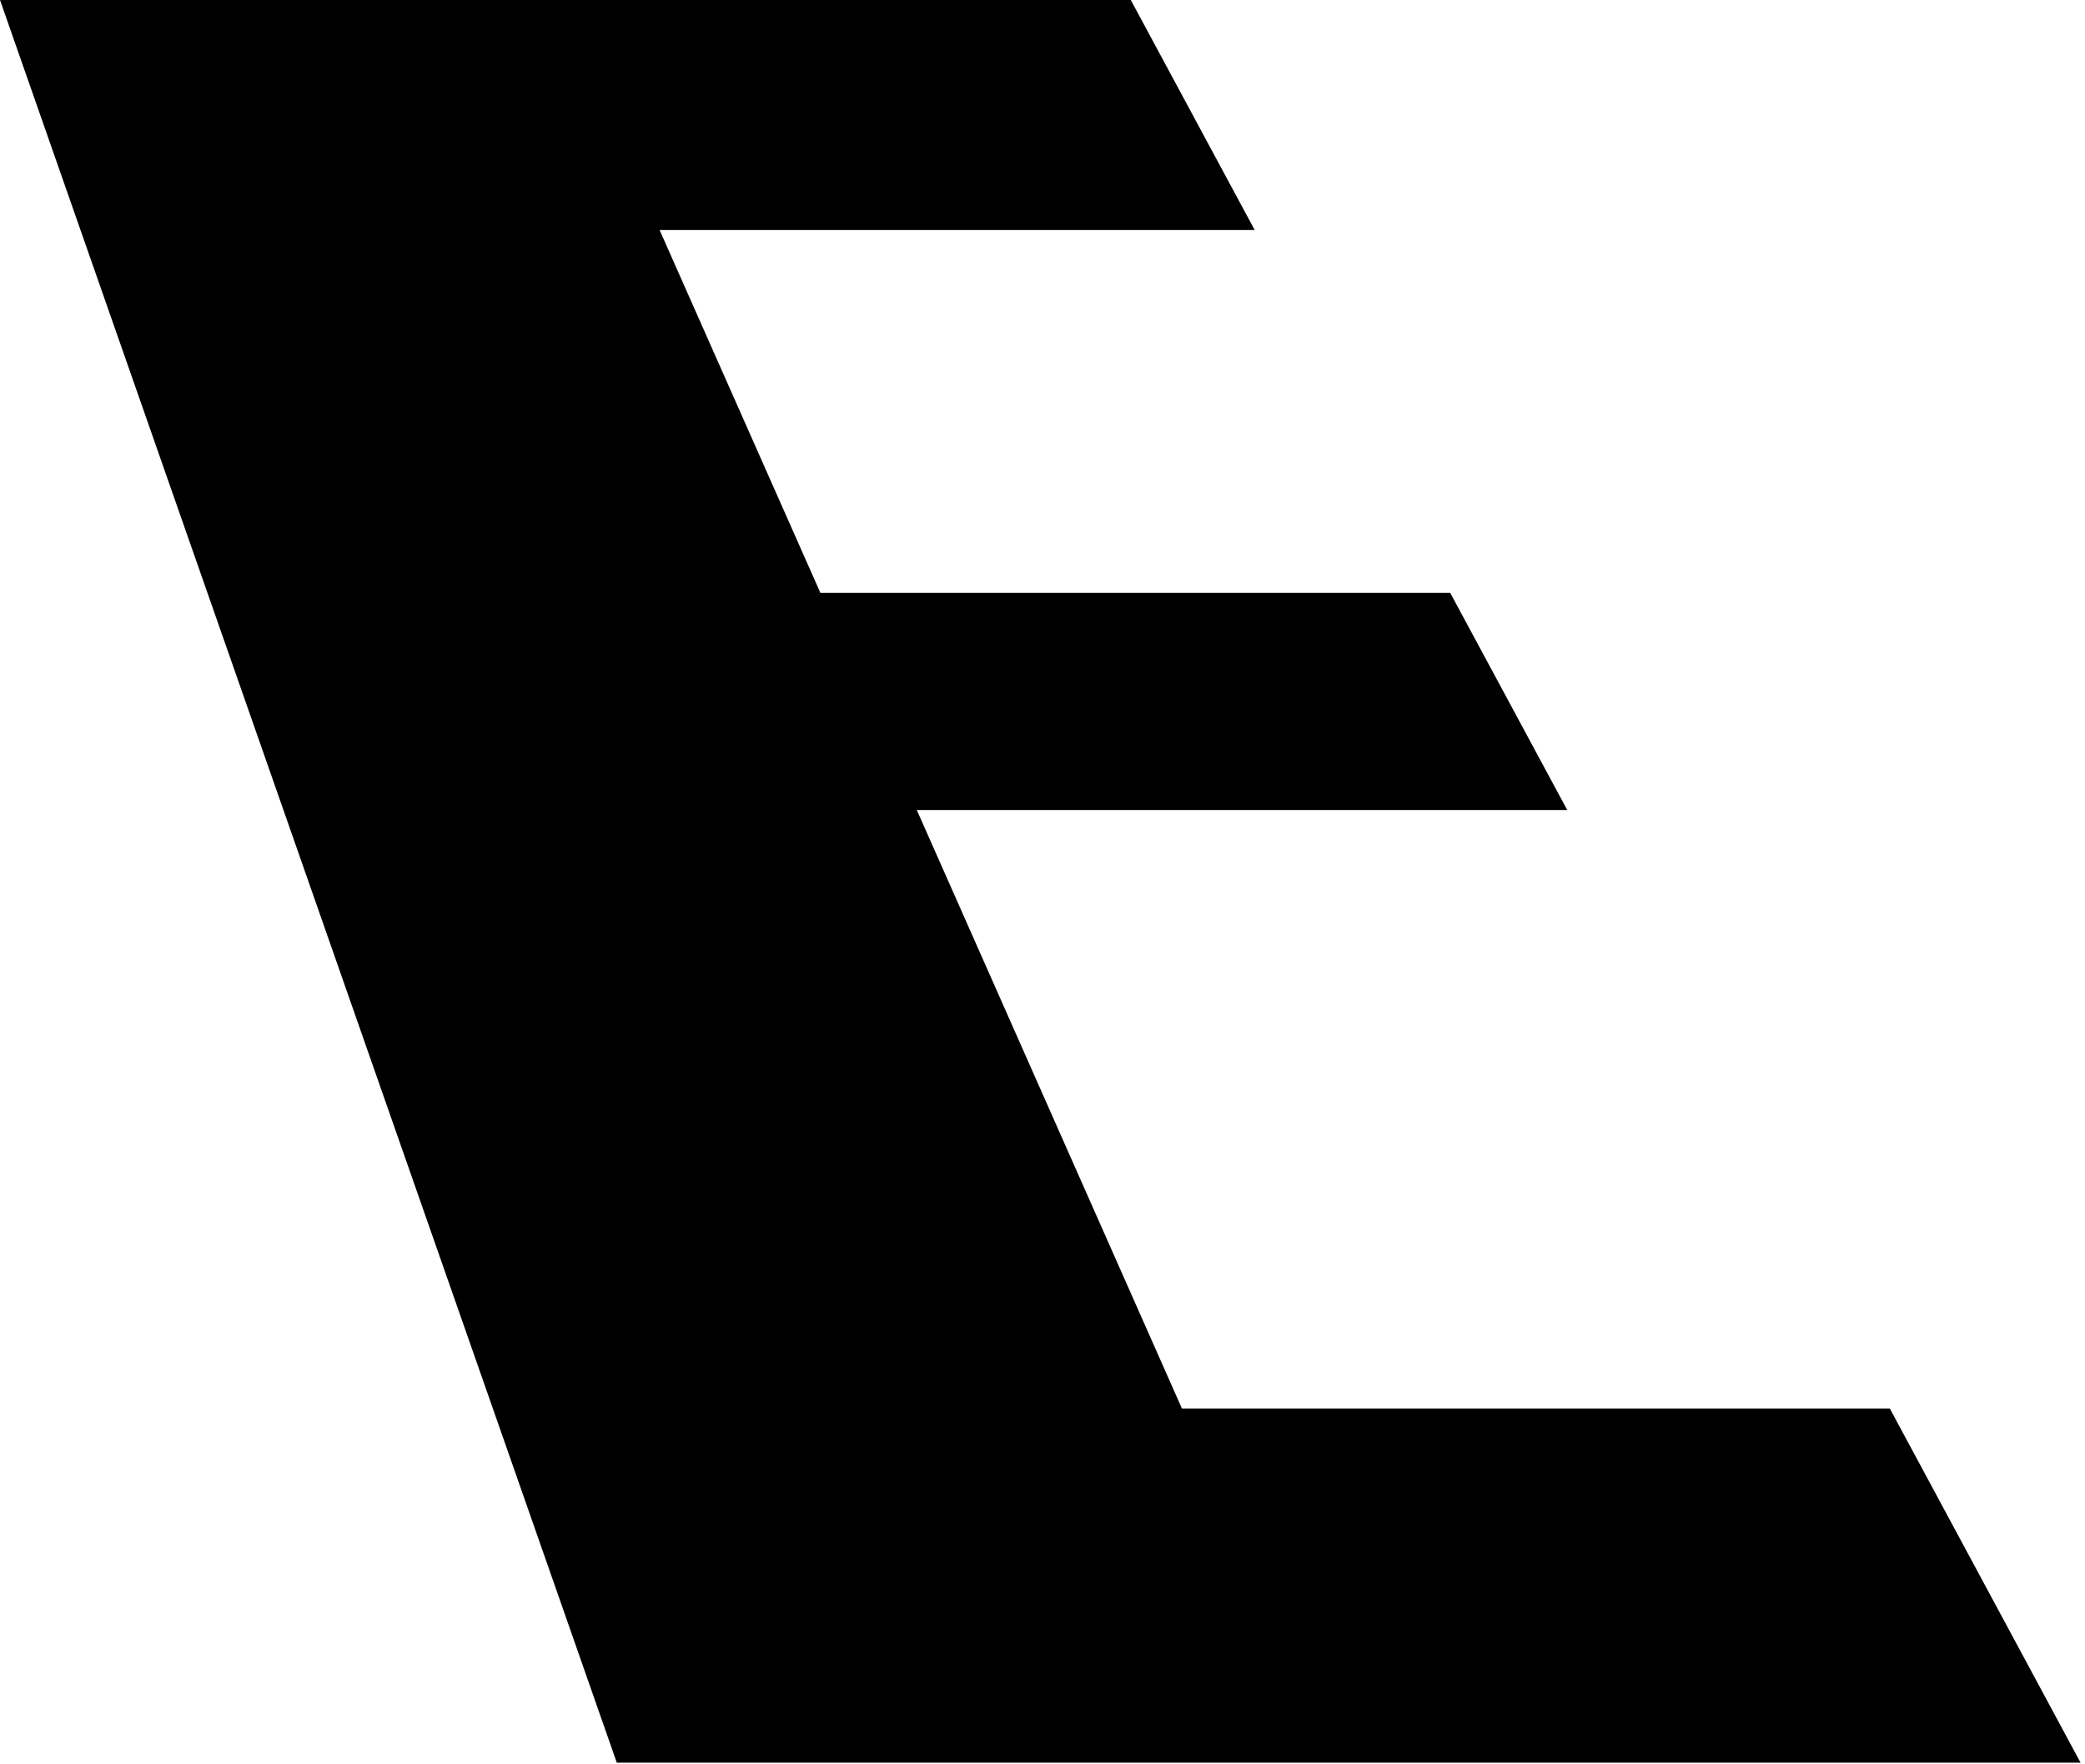
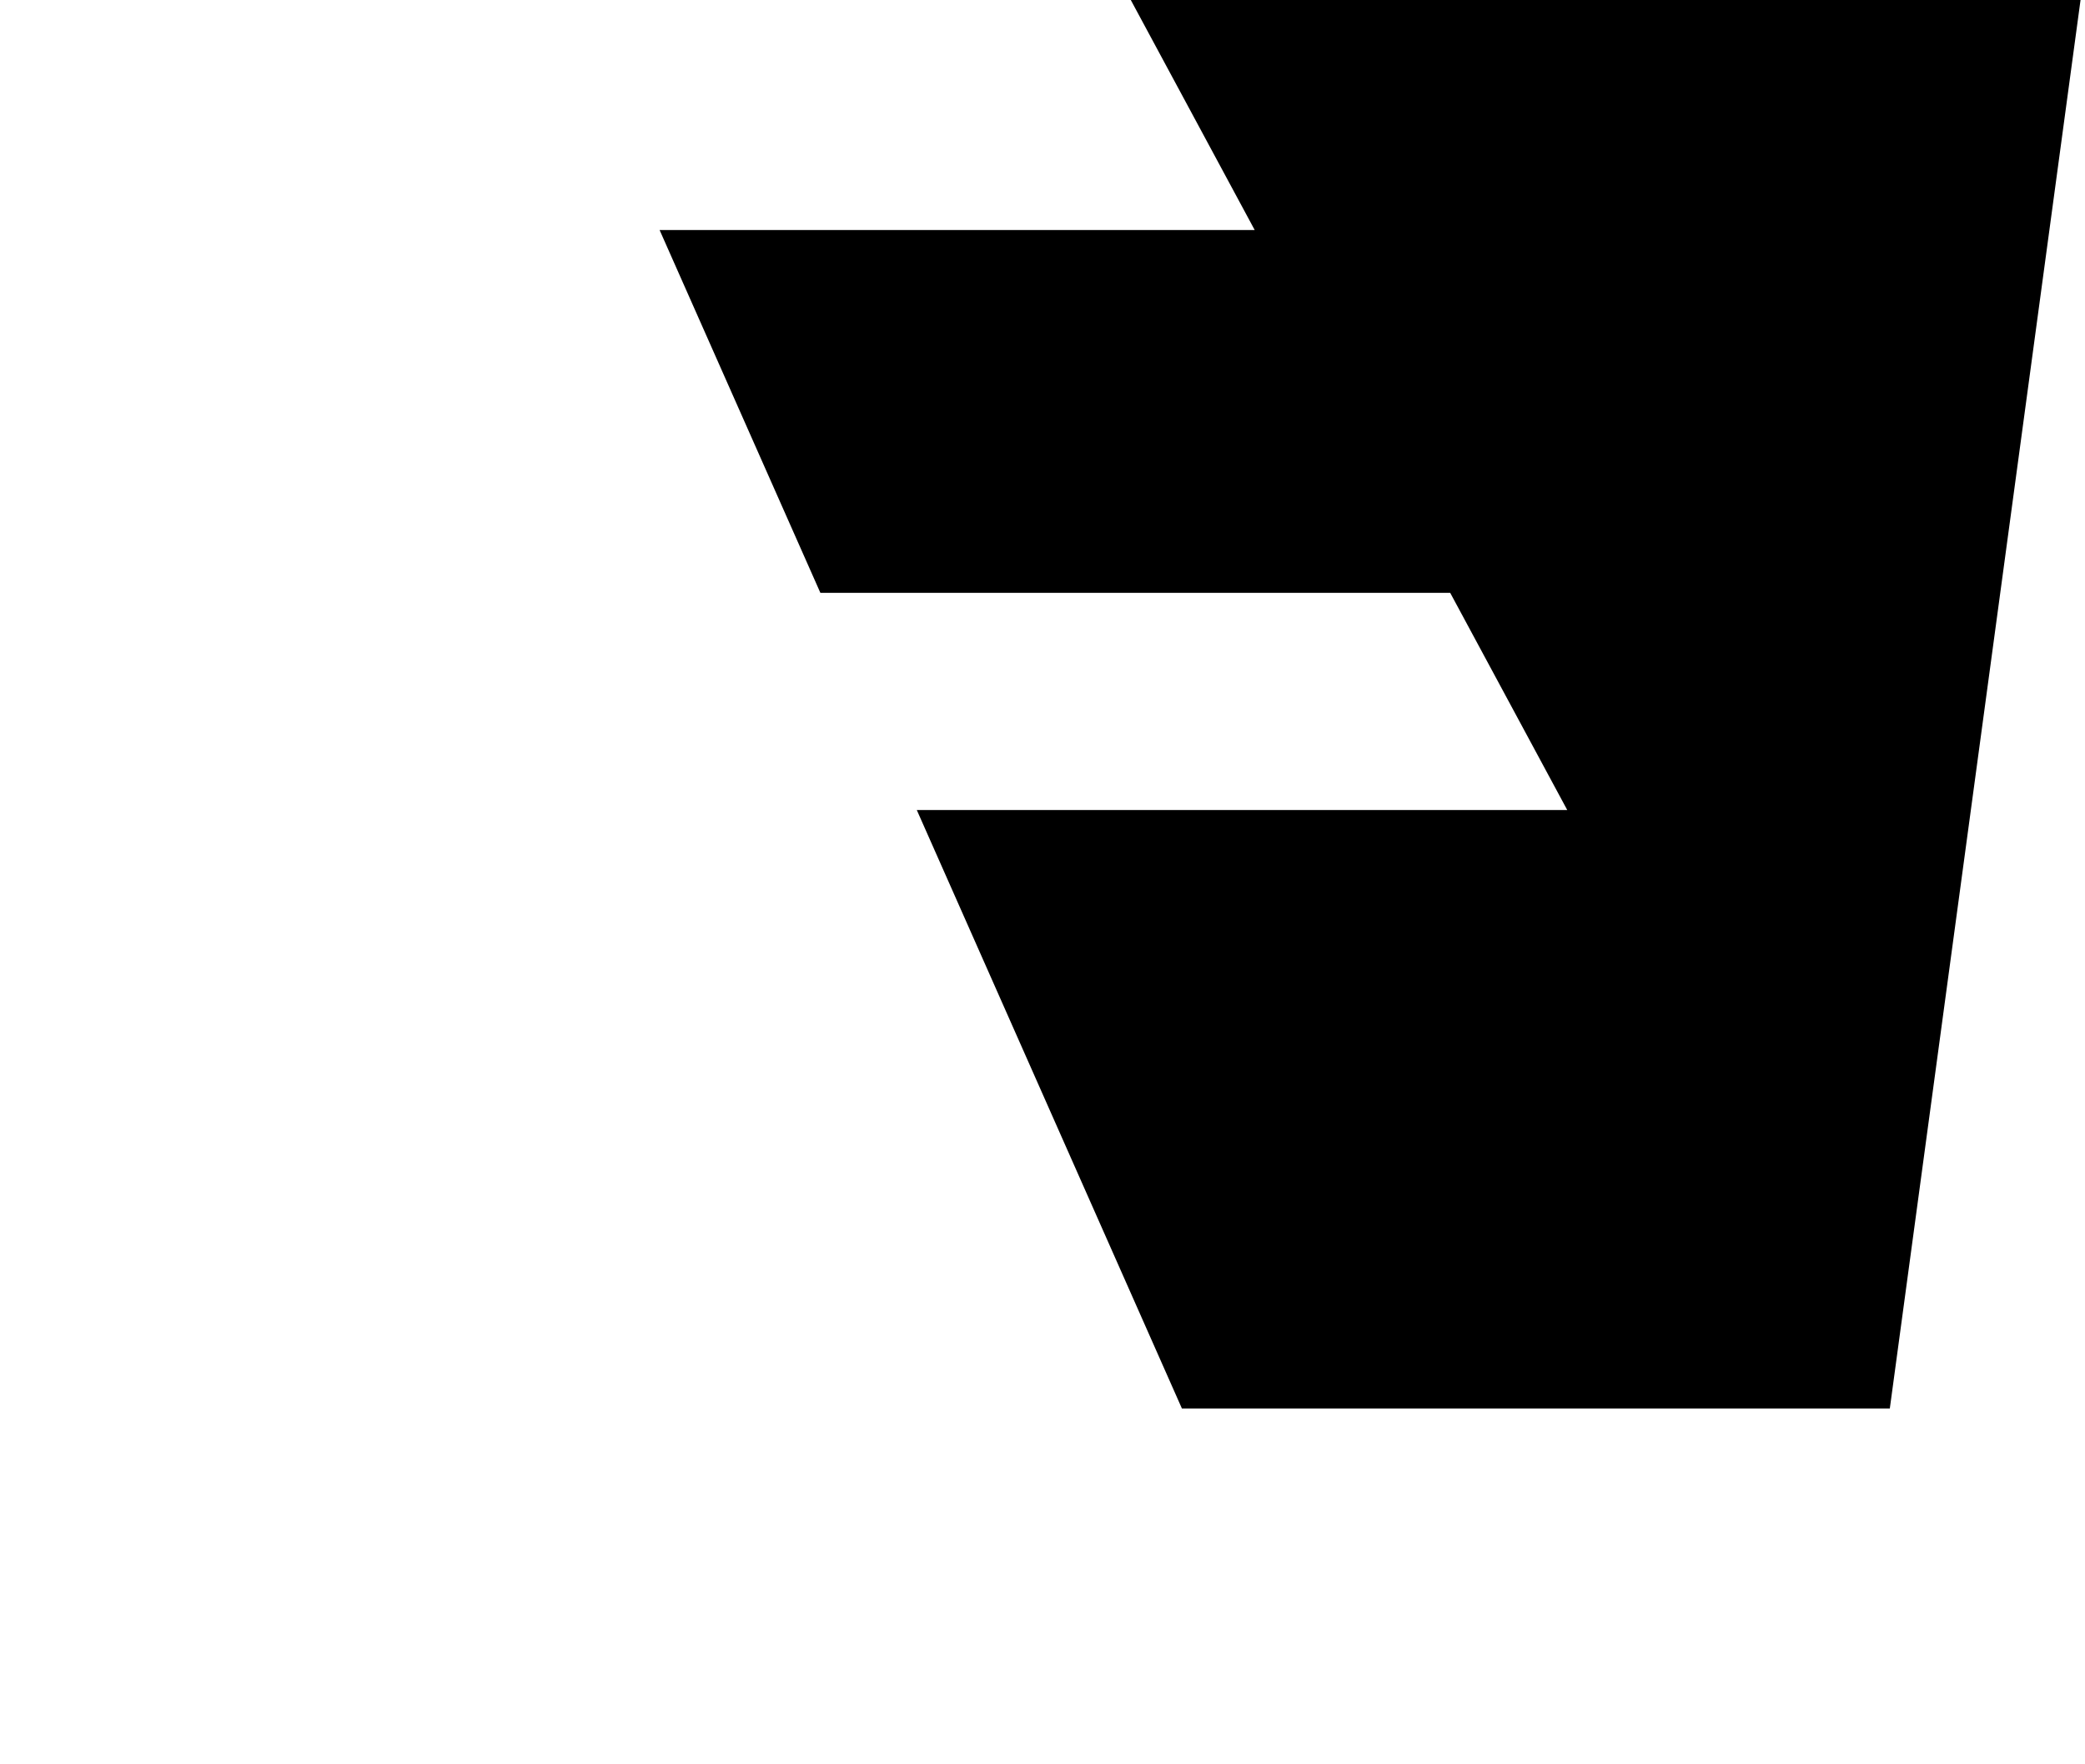
<svg xmlns="http://www.w3.org/2000/svg" fill="none" height="100%" overflow="visible" preserveAspectRatio="none" style="display: block;" viewBox="0 0 227 192" width="100%">
-   <path d="M13.856 0H0L67.15 191.894H85.094H145.777H226.515L205.75 153.339H128.678L99.814 88.184H170.63L157.887 64.54H89.317L71.814 25.045H136.604L123.112 0H60.721H13.856Z" fill="black" id="Vector" />
+   <path d="M13.856 0H0H85.094H145.777H226.515L205.75 153.339H128.678L99.814 88.184H170.63L157.887 64.54H89.317L71.814 25.045H136.604L123.112 0H60.721H13.856Z" fill="black" id="Vector" />
</svg>